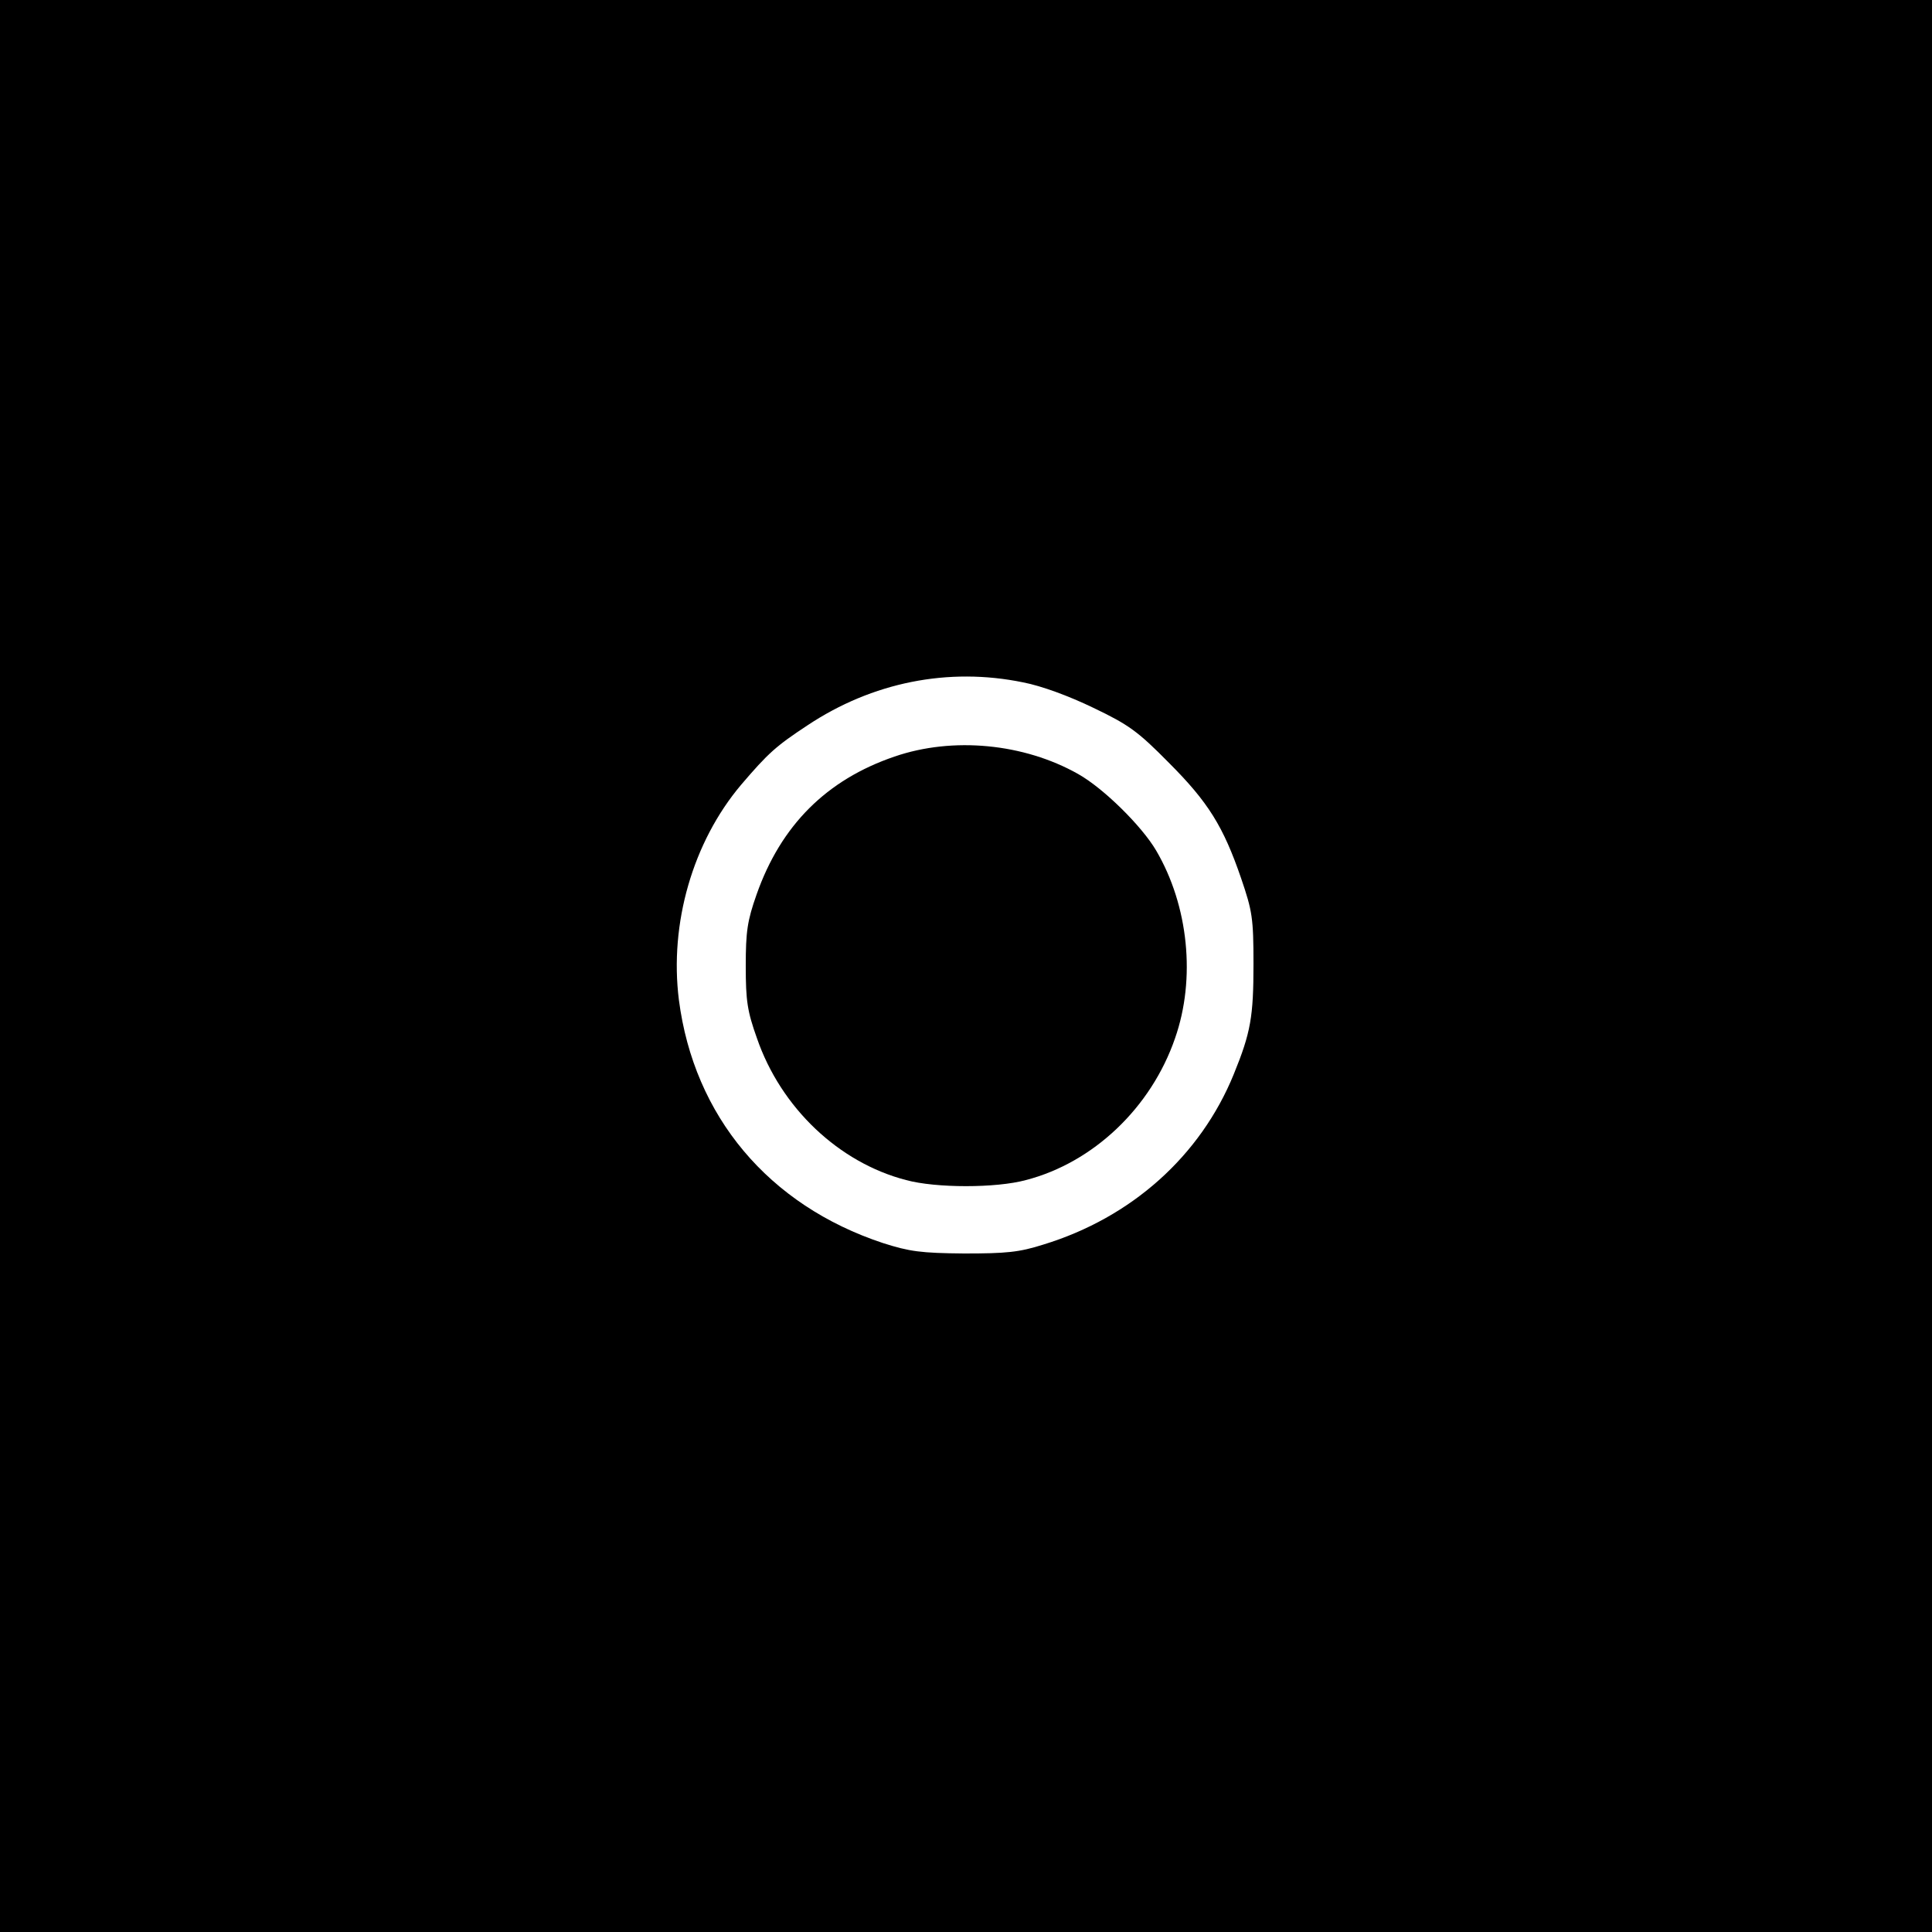
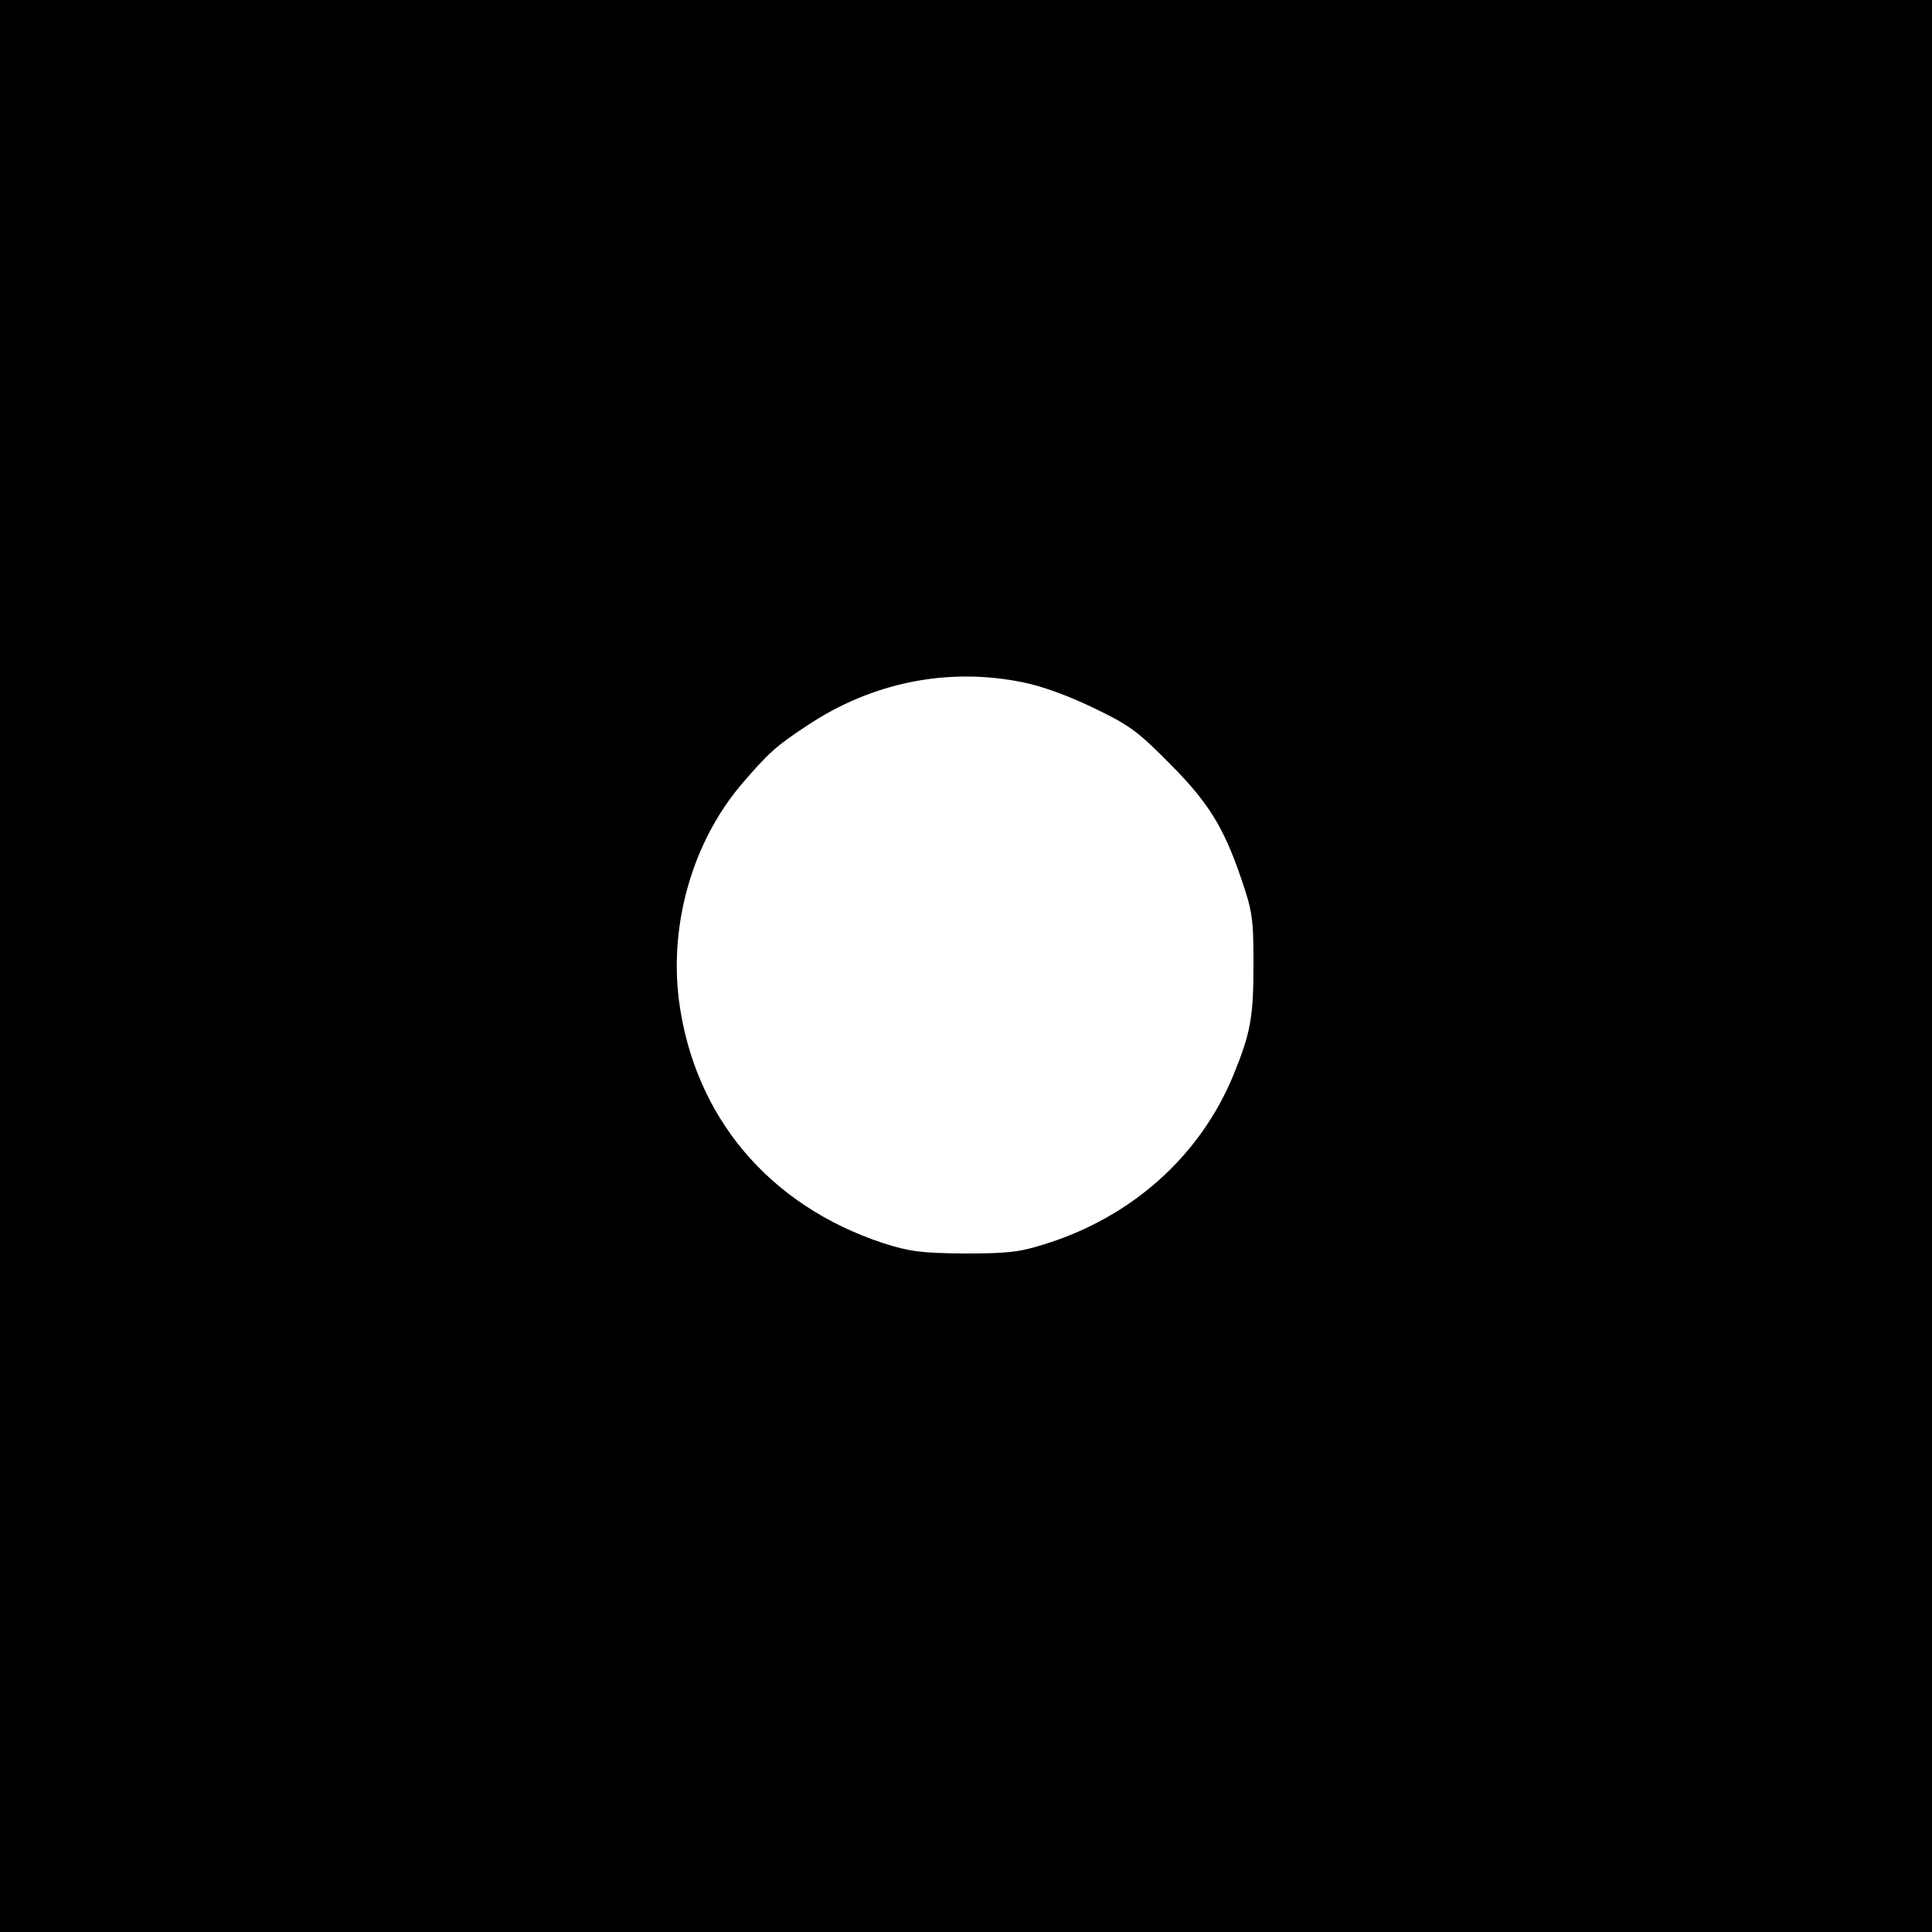
<svg xmlns="http://www.w3.org/2000/svg" version="1.0" width="500pt" height="500pt" viewBox="0 0 500 500" preserveAspectRatio="xMidYMid meet">
  <g transform="translate(0,500) scale(0.1,-0.1)" fill="#000000" stroke="none">
    <path d="M0 2500 l0 -2500 2500 0 2500 0 0 2500 0 2500 -2500 0 -2500 0 0 -2500z m2648 734 c47 -9 118 -35 182 -66 92 -44 115 -61 195 -142 102 -102 141 -165 187 -299 29 -85 32 -103 32 -222 0 -136 -7 -177 -51 -285 -86 -211 -264 -371 -493 -441 -63 -20 -96 -23 -205 -23 -112 1 -141 5 -210 27 -296 98 -489 328 -528 629 -25 198 36 409 161 557 70 82 90 100 172 154 167 111 364 151 558 111z" />
-     <path d="M2315 3042 c-176 -60 -294 -178 -357 -357 -24 -68 -28 -96 -28 -185 0 -90 4 -117 29 -187 62 -180 212 -322 386 -367 77 -21 233 -21 310 0 174 45 324 187 386 367 54 154 35 343 -49 486 -37 63 -136 161 -202 198 -140 79 -324 97 -475 45z" />
  </g>
</svg>